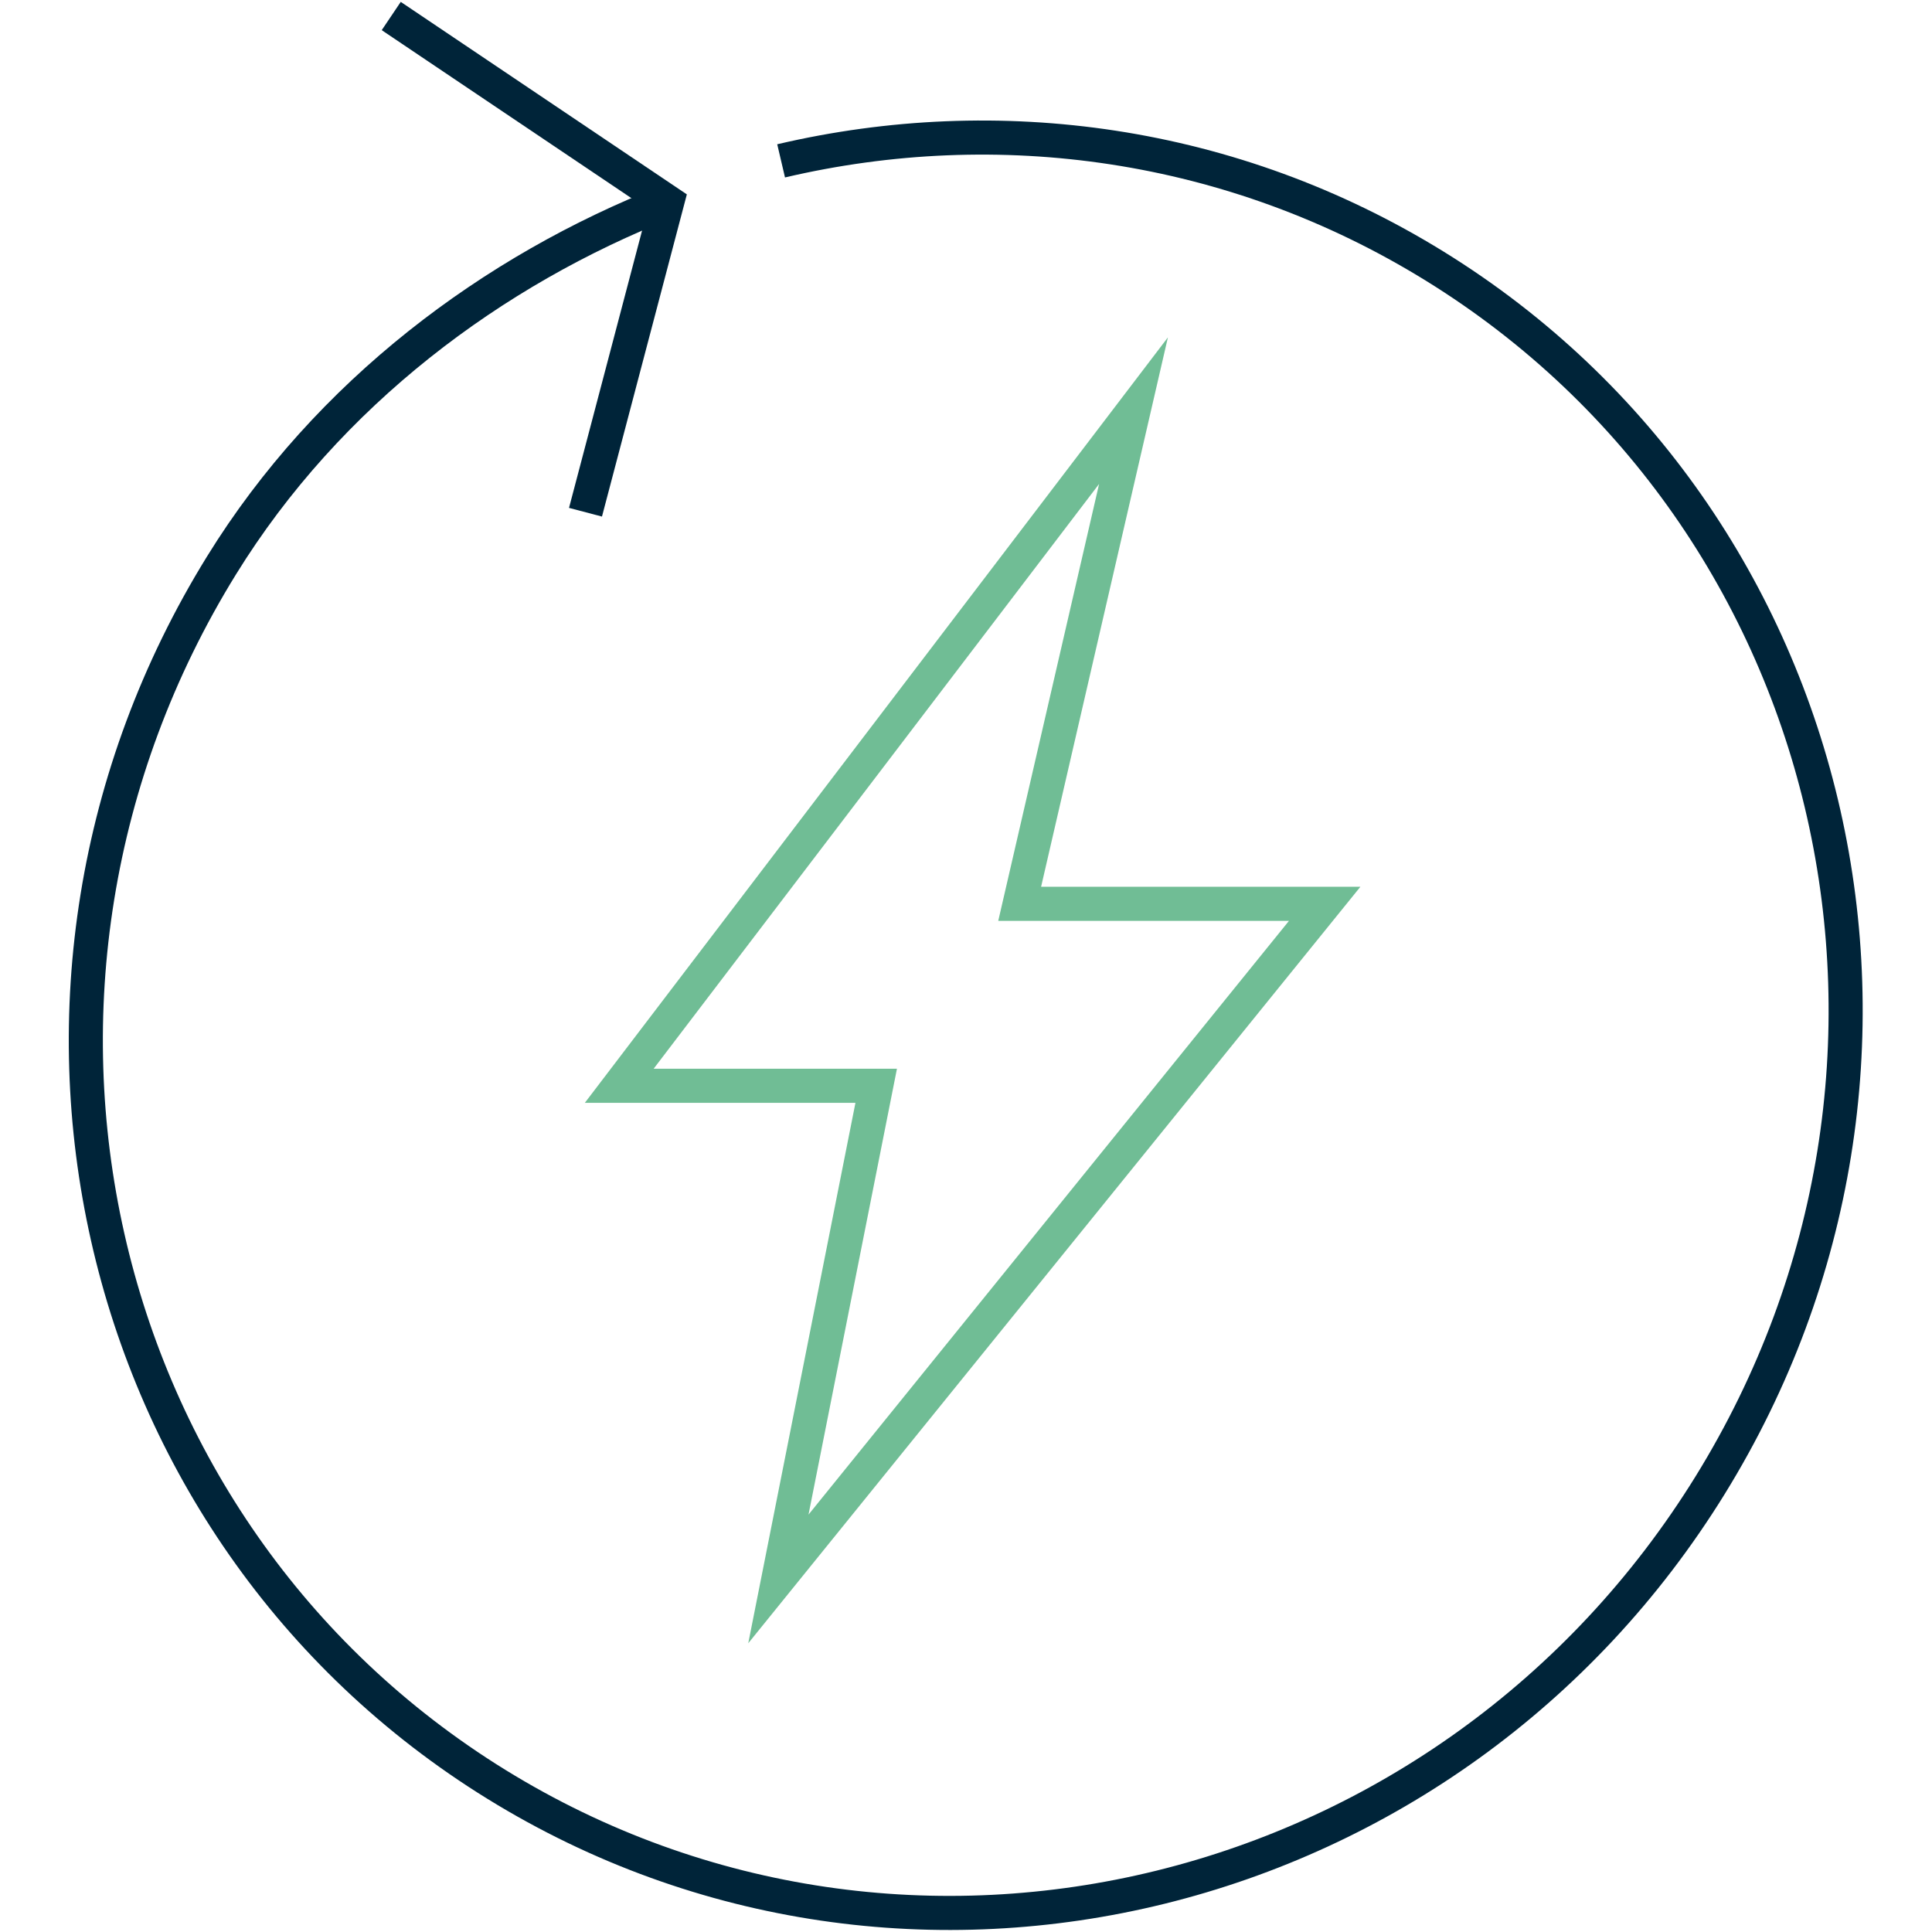
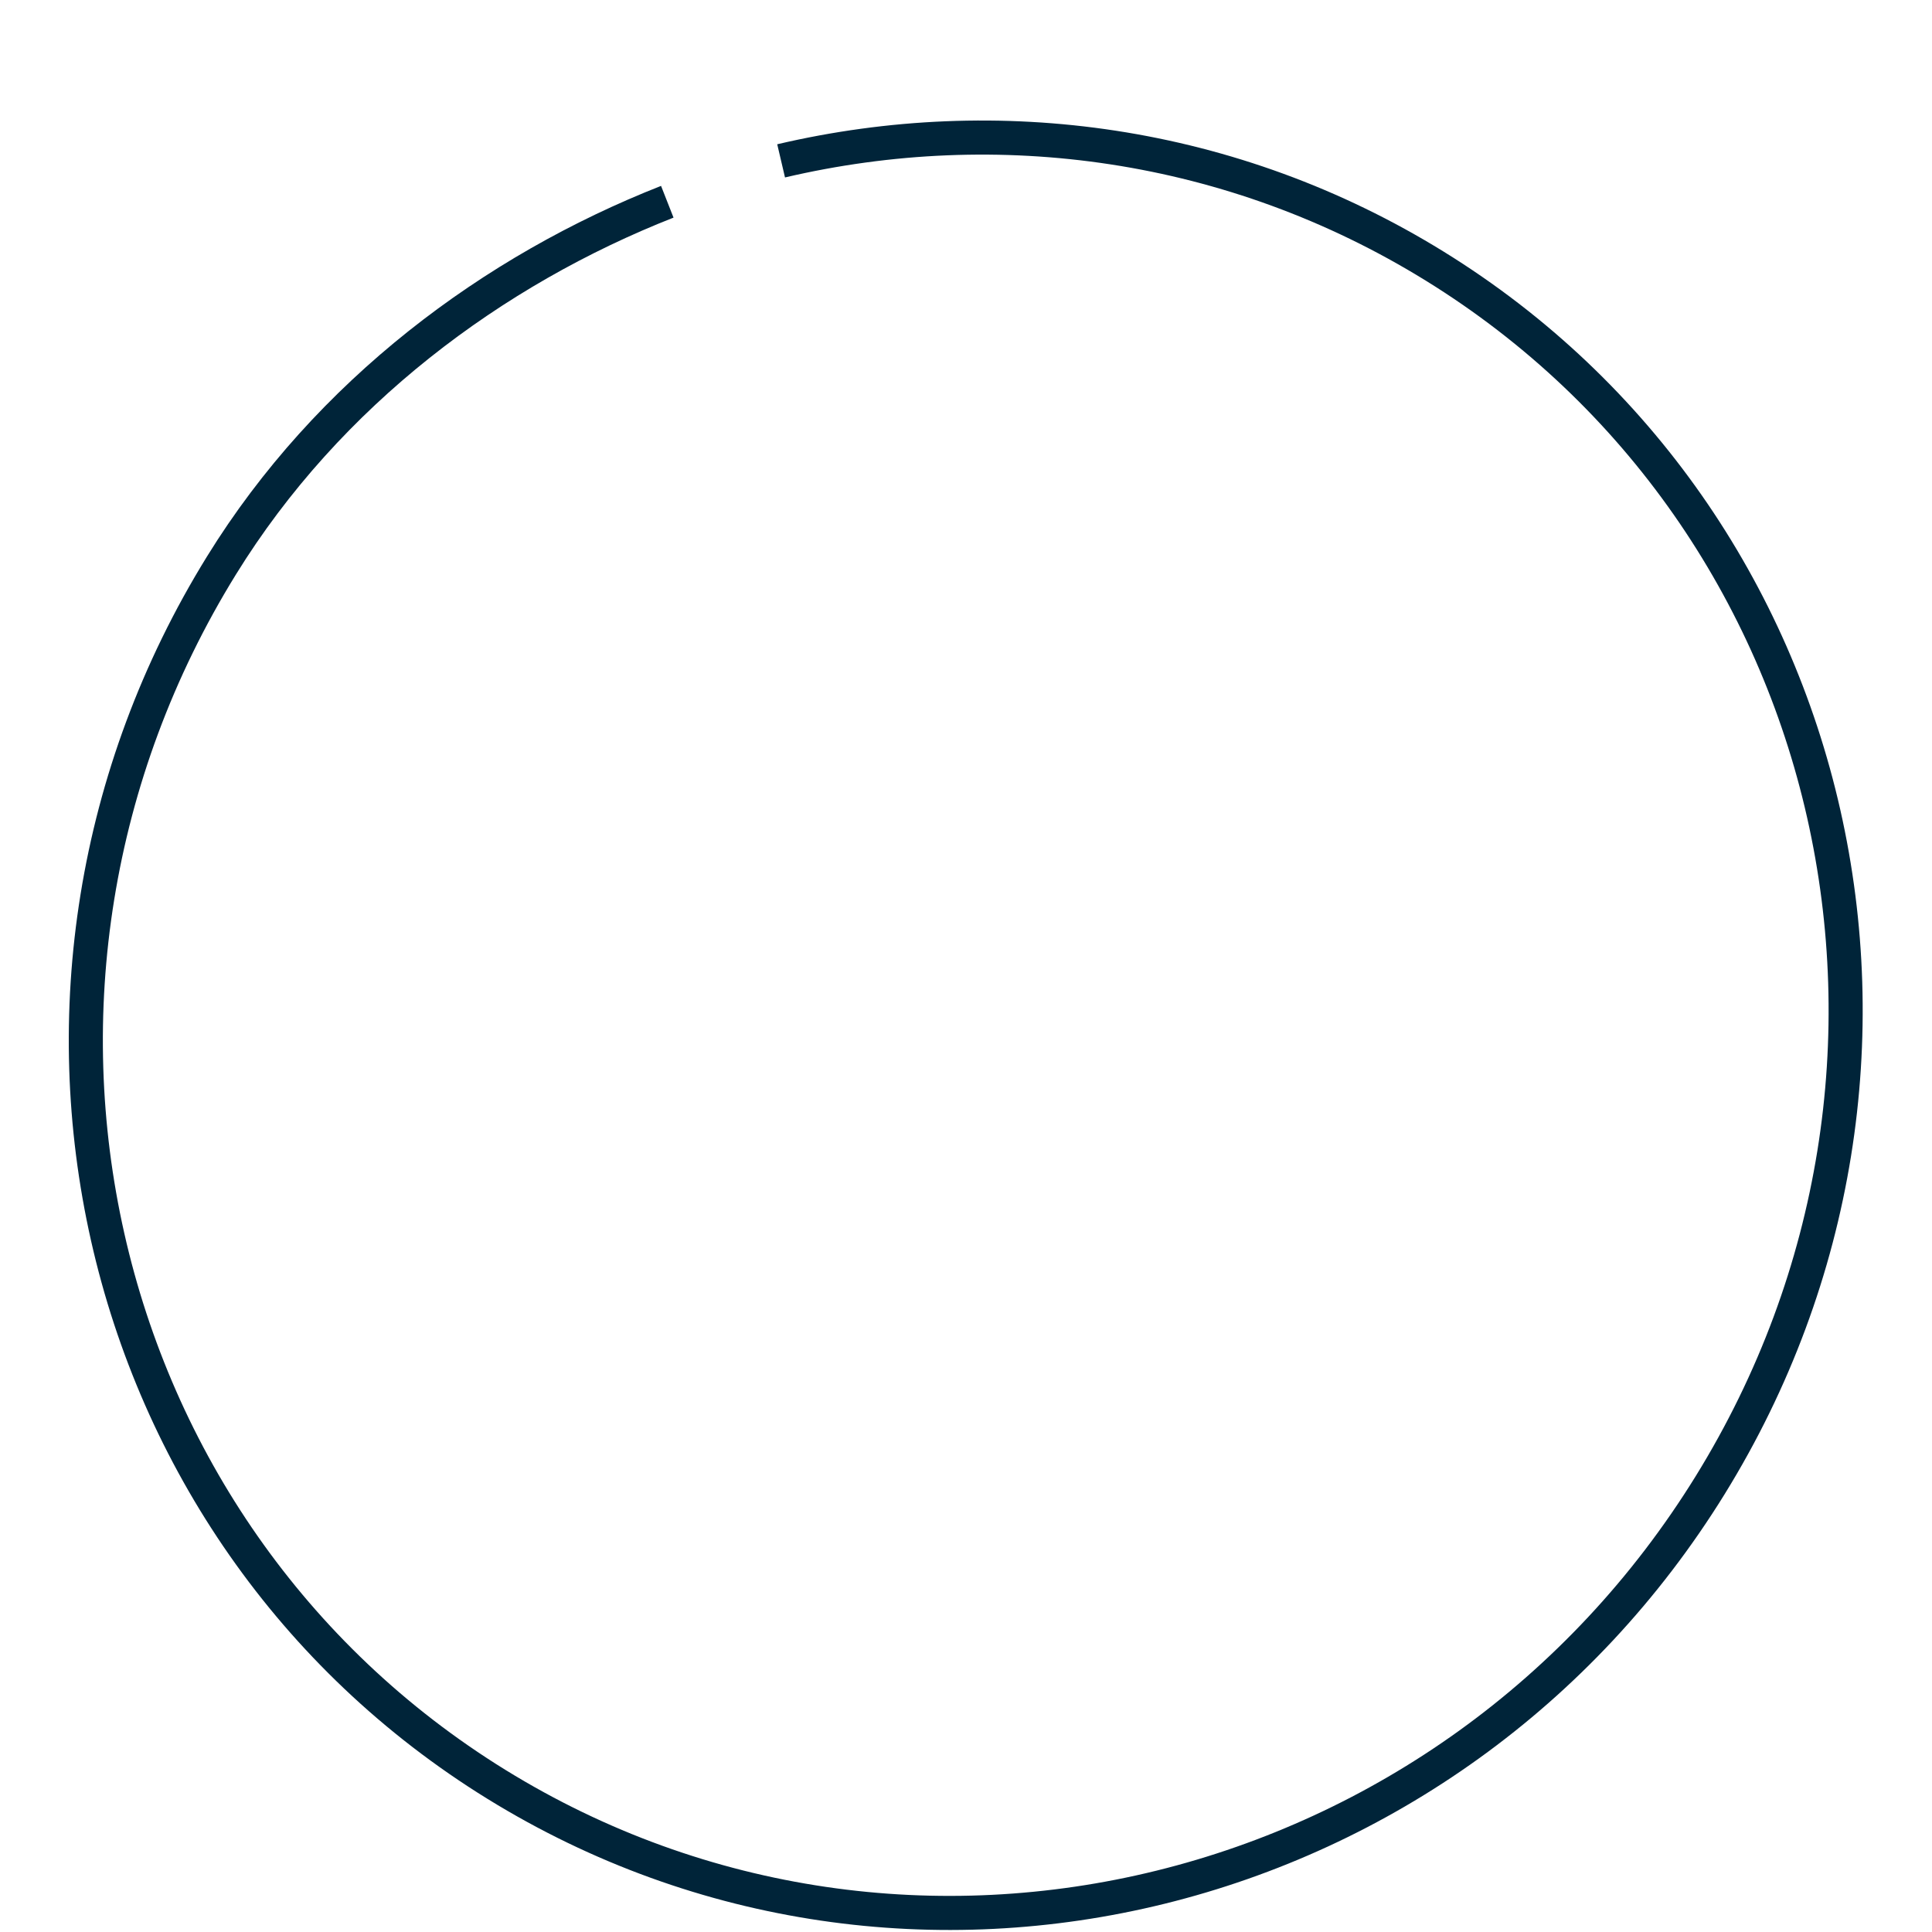
<svg xmlns="http://www.w3.org/2000/svg" id="Ebene_3" data-name="Ebene 3" viewBox="0 0 56.69 56.69">
  <defs>
    <style>
      .cls-1 {
        stroke: #002439;
      }

      .cls-1, .cls-2 {
        fill: none;
        stroke-miterlimit: 10;
      }

      .cls-2 {
        stroke: #70bd95;
      }
    </style>
  </defs>
-   <polyline class="cls-1" points="11.48 .47 19.58 5.92 17.18 15.03" />
  <path class="cls-1" d="M22.92,4.72c6.36-1.49,13.24-.58,19.18,3.09,12.06,7.45,15.68,23.47,8.08,35.77-7.6,12.3-23.54,16.23-35.61,8.78S-1.1,28.89,6.5,16.59c3.13-5.07,7.97-8.66,13.08-10.67" />
-   <polygon class="cls-2" points="33.26 12.05 18.17 31.86 25.71 31.86 22.84 46.33 38.87 26.52 29.92 26.52 33.26 12.05" />
</svg>